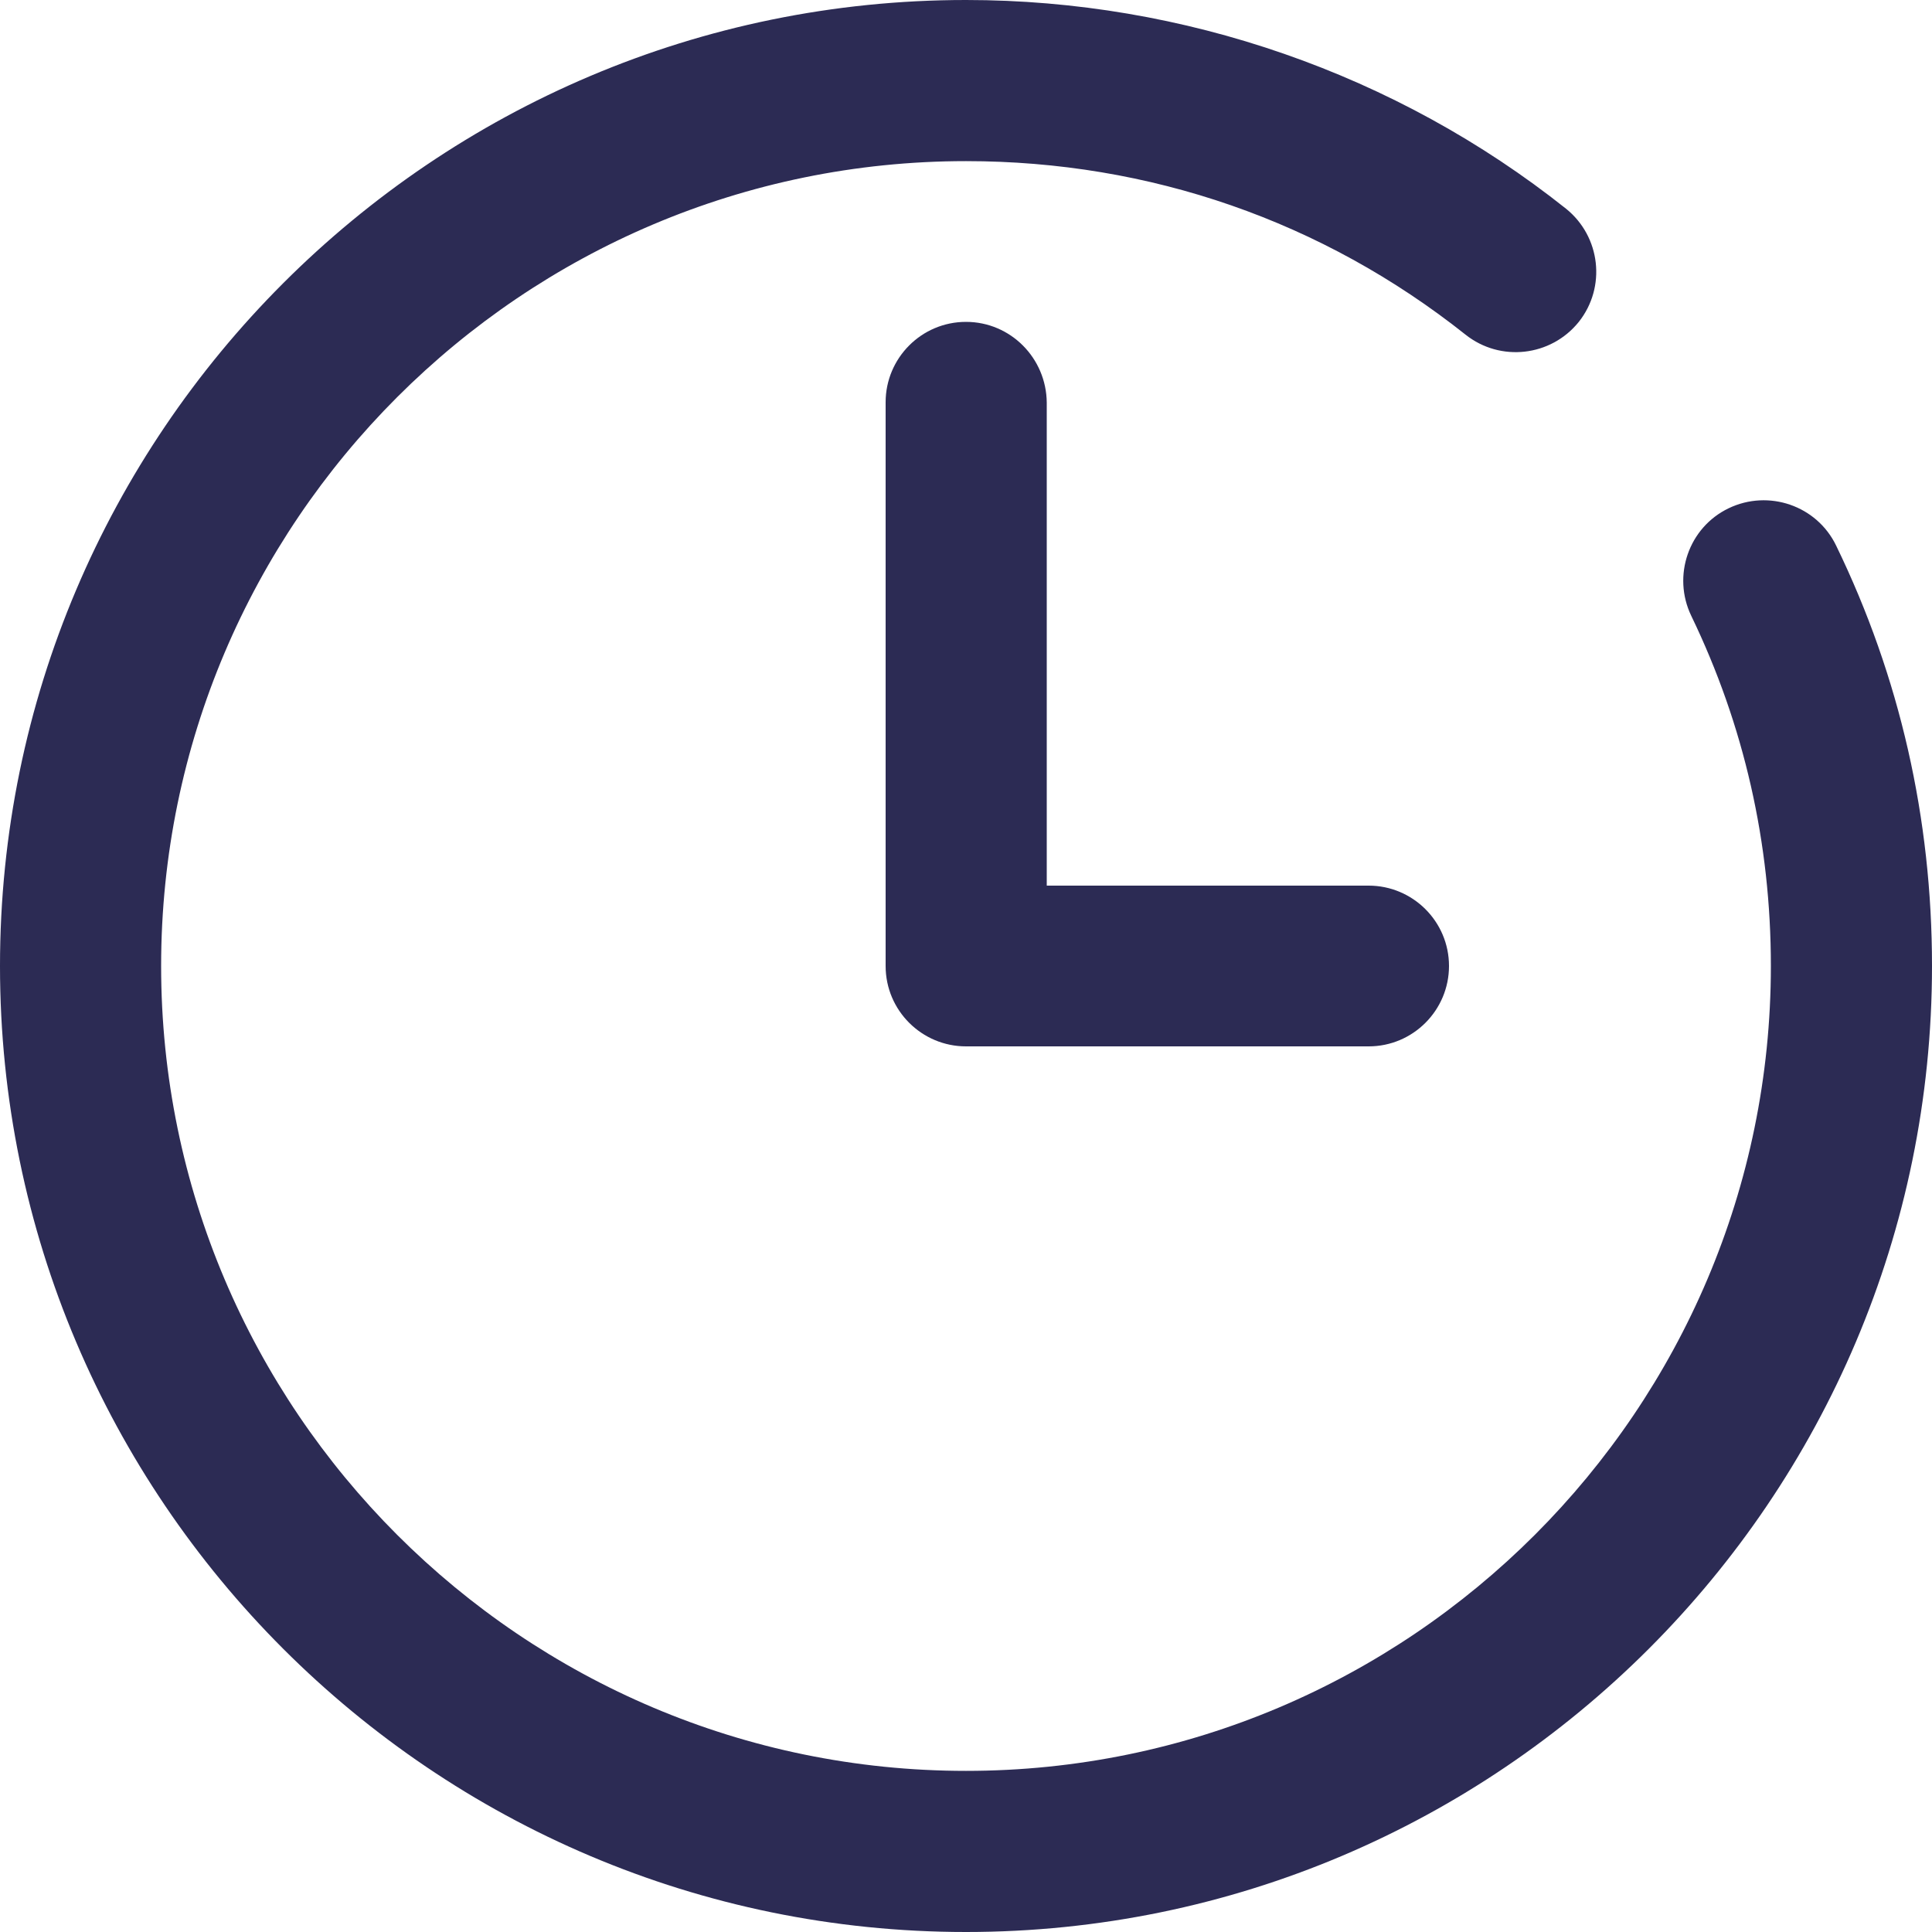
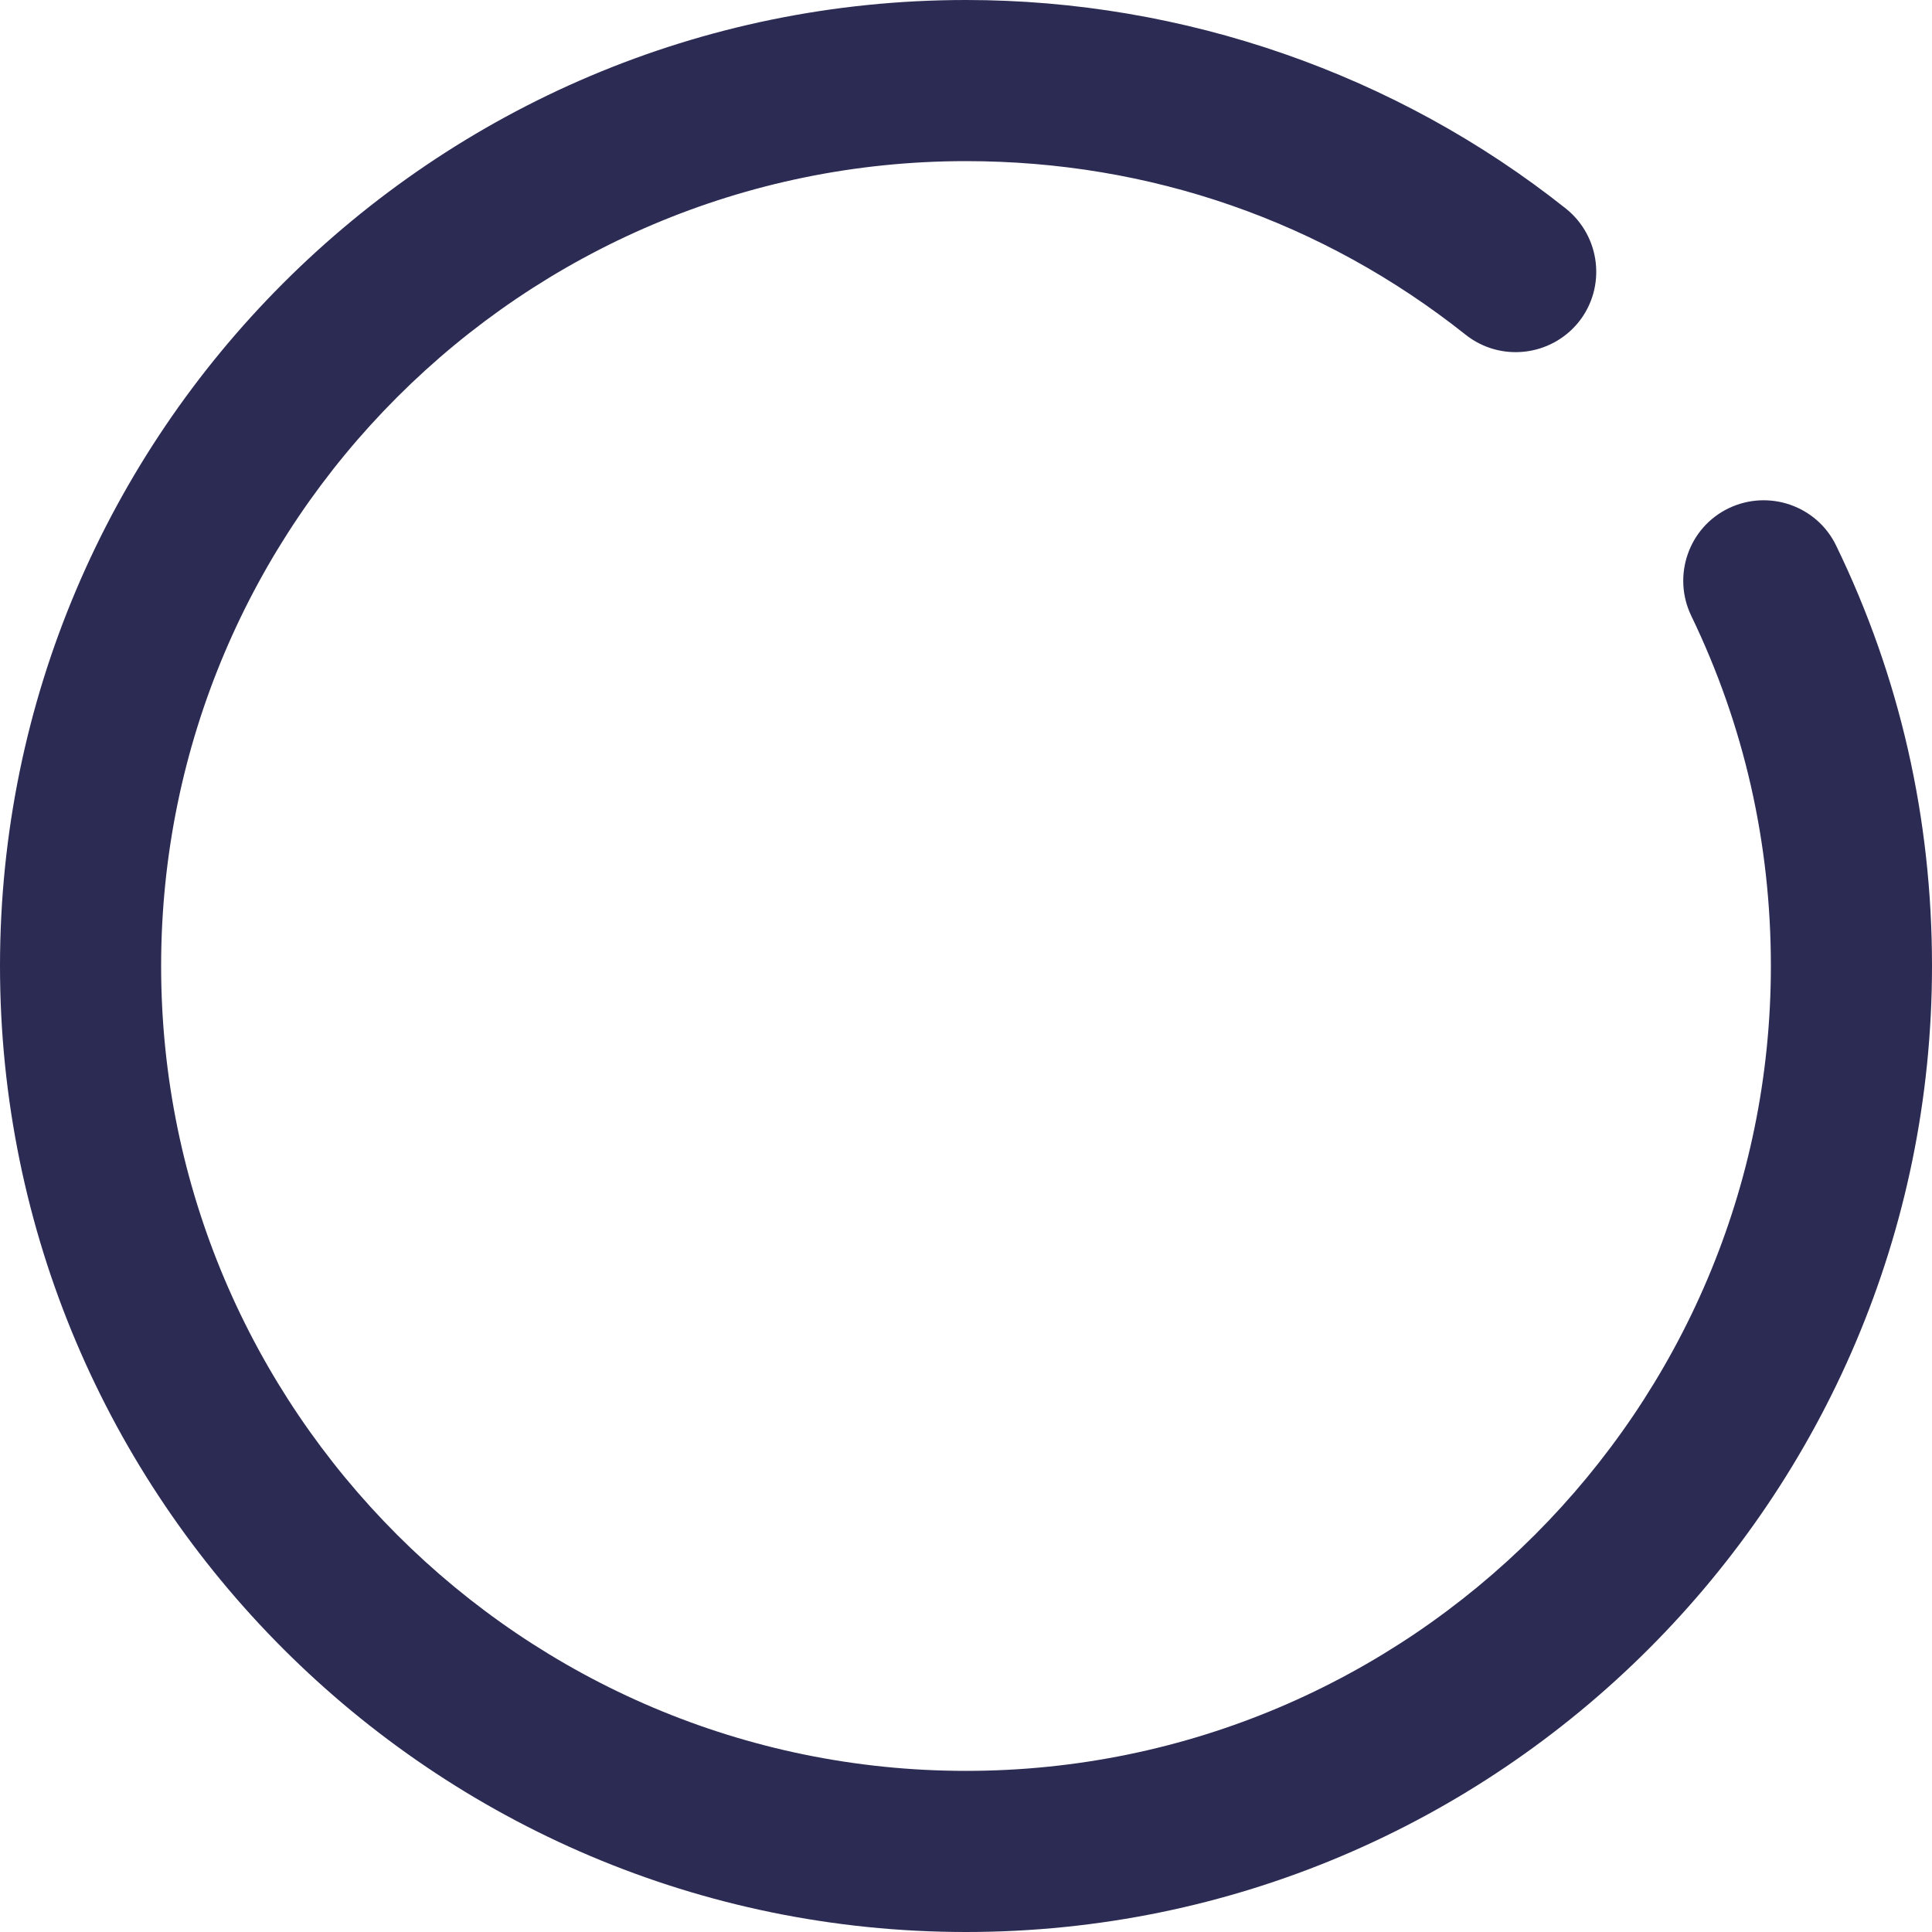
<svg xmlns="http://www.w3.org/2000/svg" version="1.1" id="Layer_1" x="0px" y="0px" viewBox="0 0 512 512" style="enable-background:new 0 0 512 512;" xml:space="preserve">
  <style type="text/css">
	.st0{fill:#2C2B54;}
</style>
  <g>
    <path class="st0" d="M458.1,134.7c-10.6,5.1-15,17.9-9.9,28.5c14,29,21.1,60.2,21.1,92.8c0,117.6-95.7,213.3-213.3,213.3   S42.7,373.6,42.7,256S138.4,42.7,256,42.7c48.7,0,94.5,15.9,132.4,46c9.2,7.3,22.6,5.8,30-3.4c7.3-9.2,5.8-22.6-3.4-30   C370.1,19.6,313.7,0,256,0C114.8,0,0,114.8,0,256s114.8,256,256,256s256-114.8,256-256c0-39.1-8.5-76.6-25.4-111.4   C481.5,134,468.7,129.6,458.1,134.7z" />
-     <path class="st0" d="M256,85.3c-11.8,0-21.3,9.6-21.3,21.3V256c0,11.8,9.6,21.3,21.3,21.3h106.7c11.8,0,21.3-9.6,21.3-21.3   c0-11.8-9.6-21.3-21.3-21.3h-85.3v-128C277.3,94.9,267.8,85.3,256,85.3z" />
  </g>
</svg>